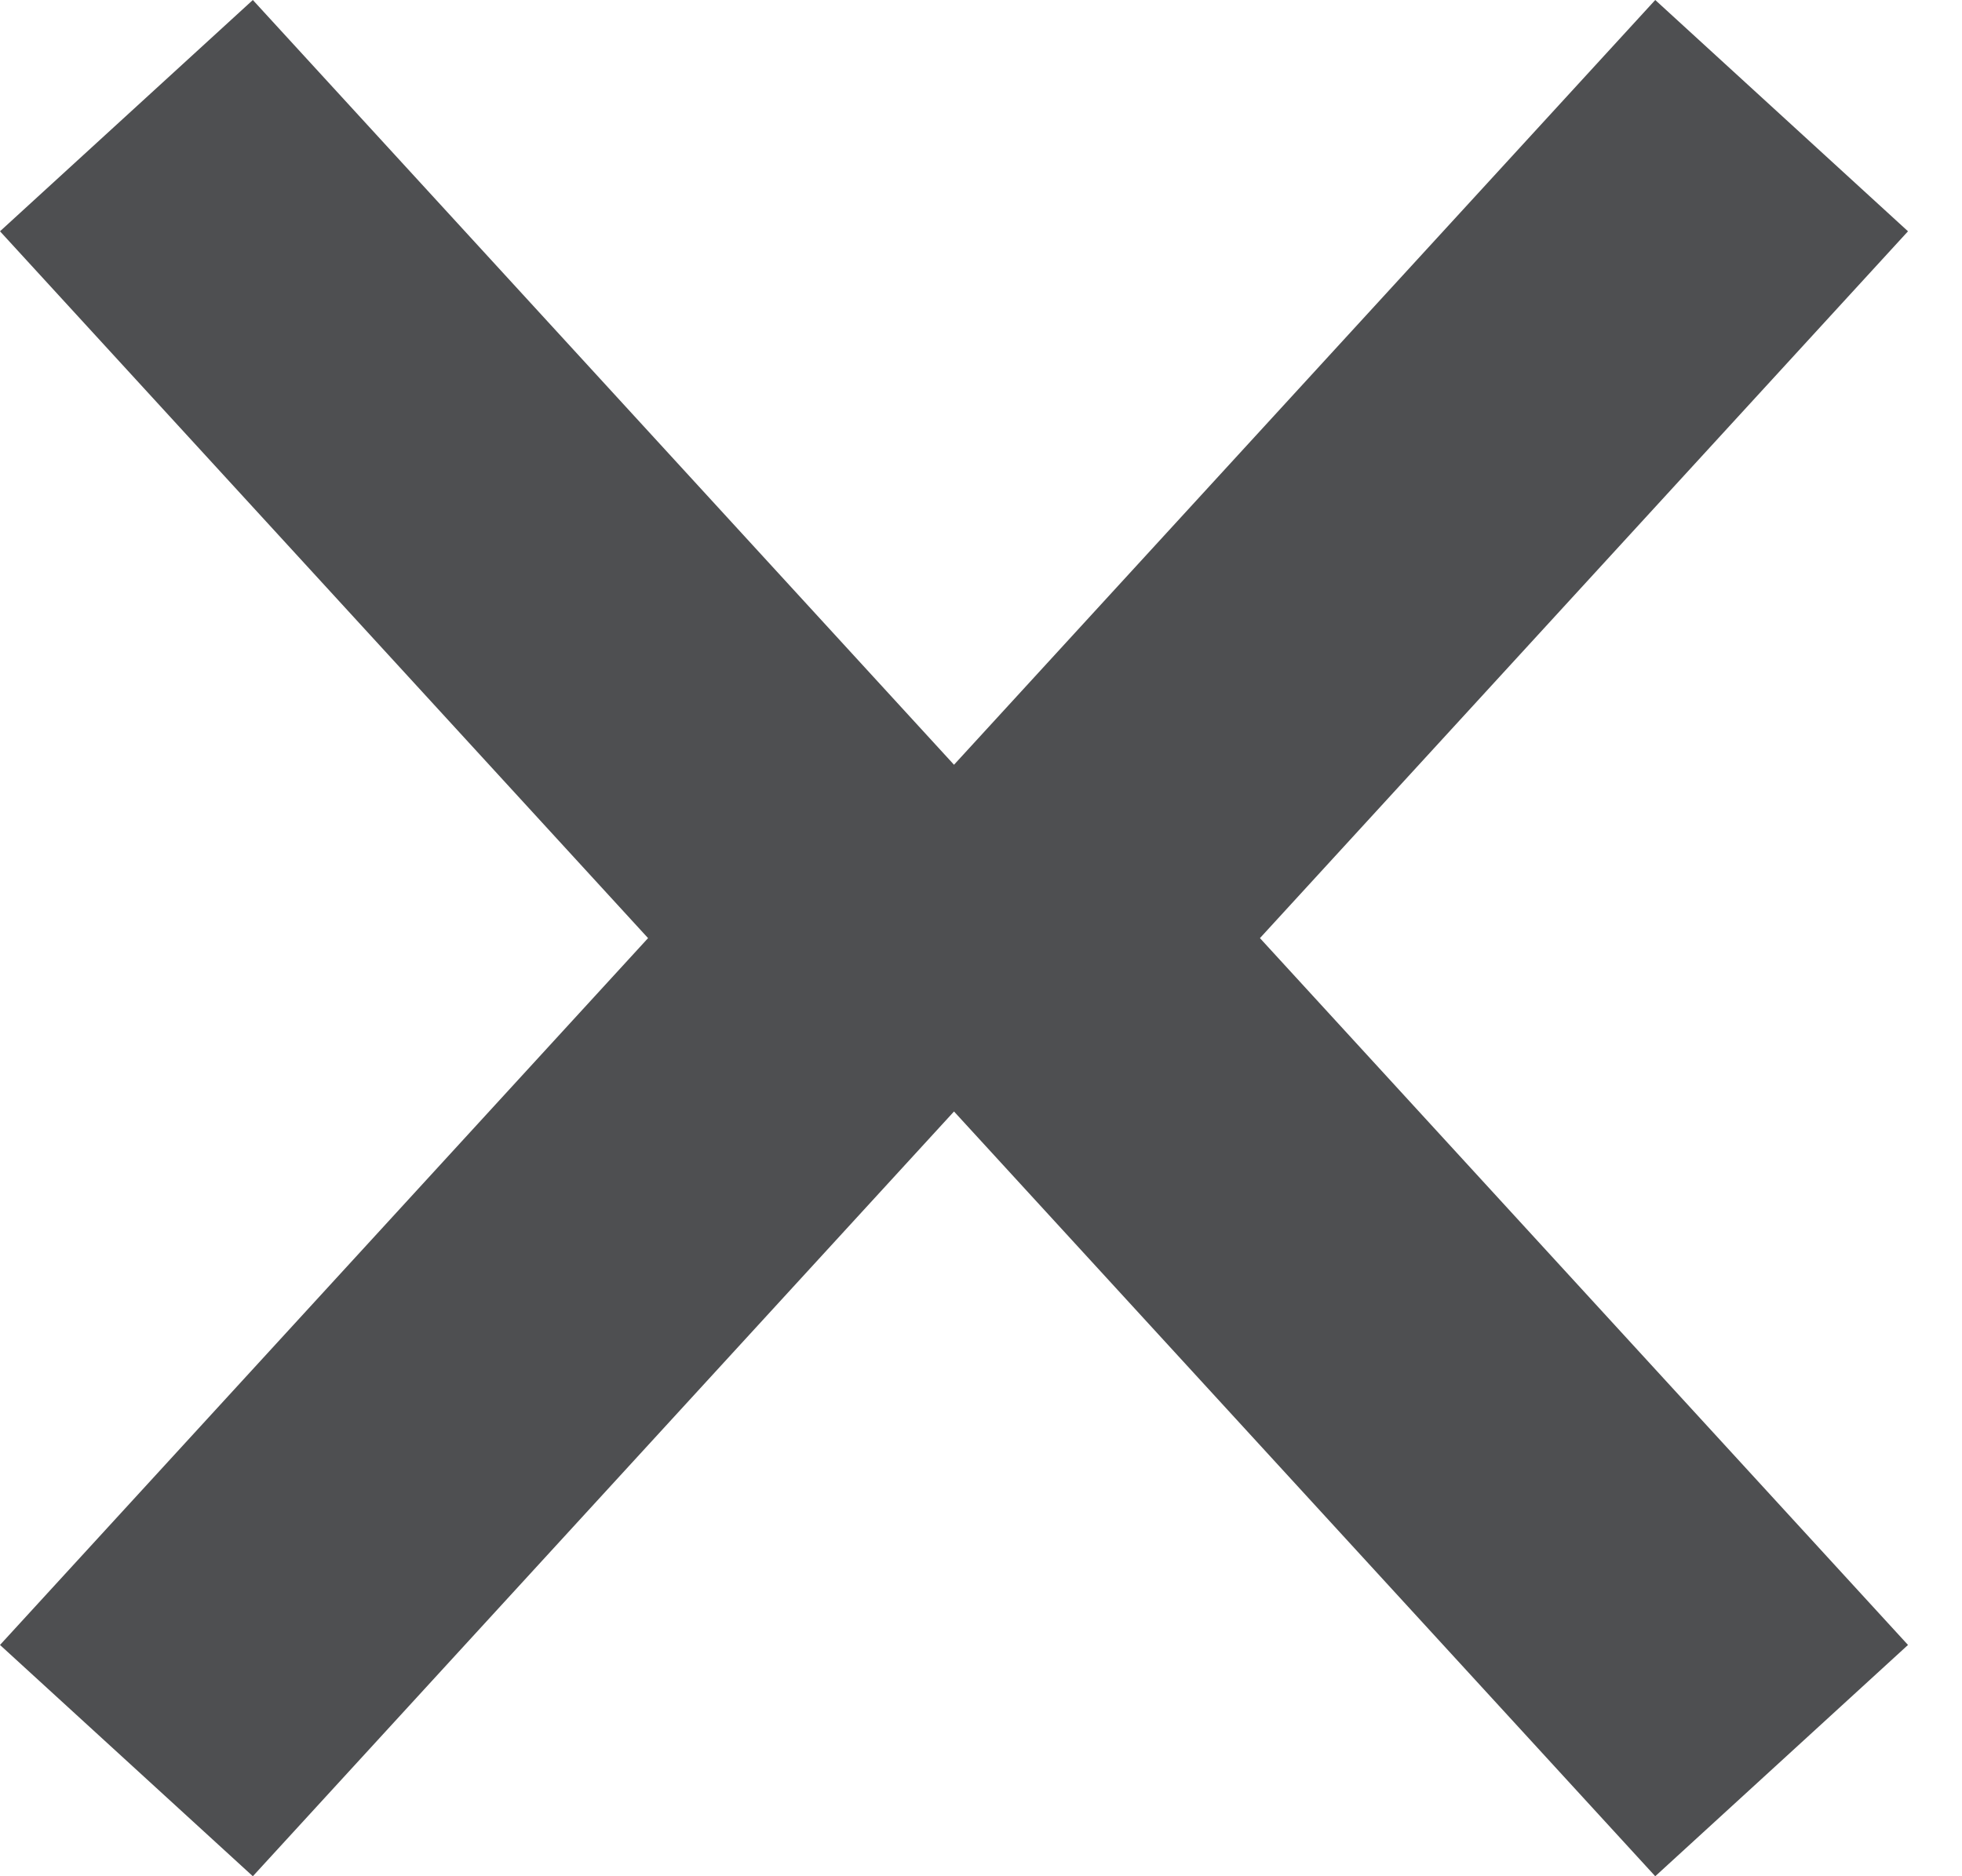
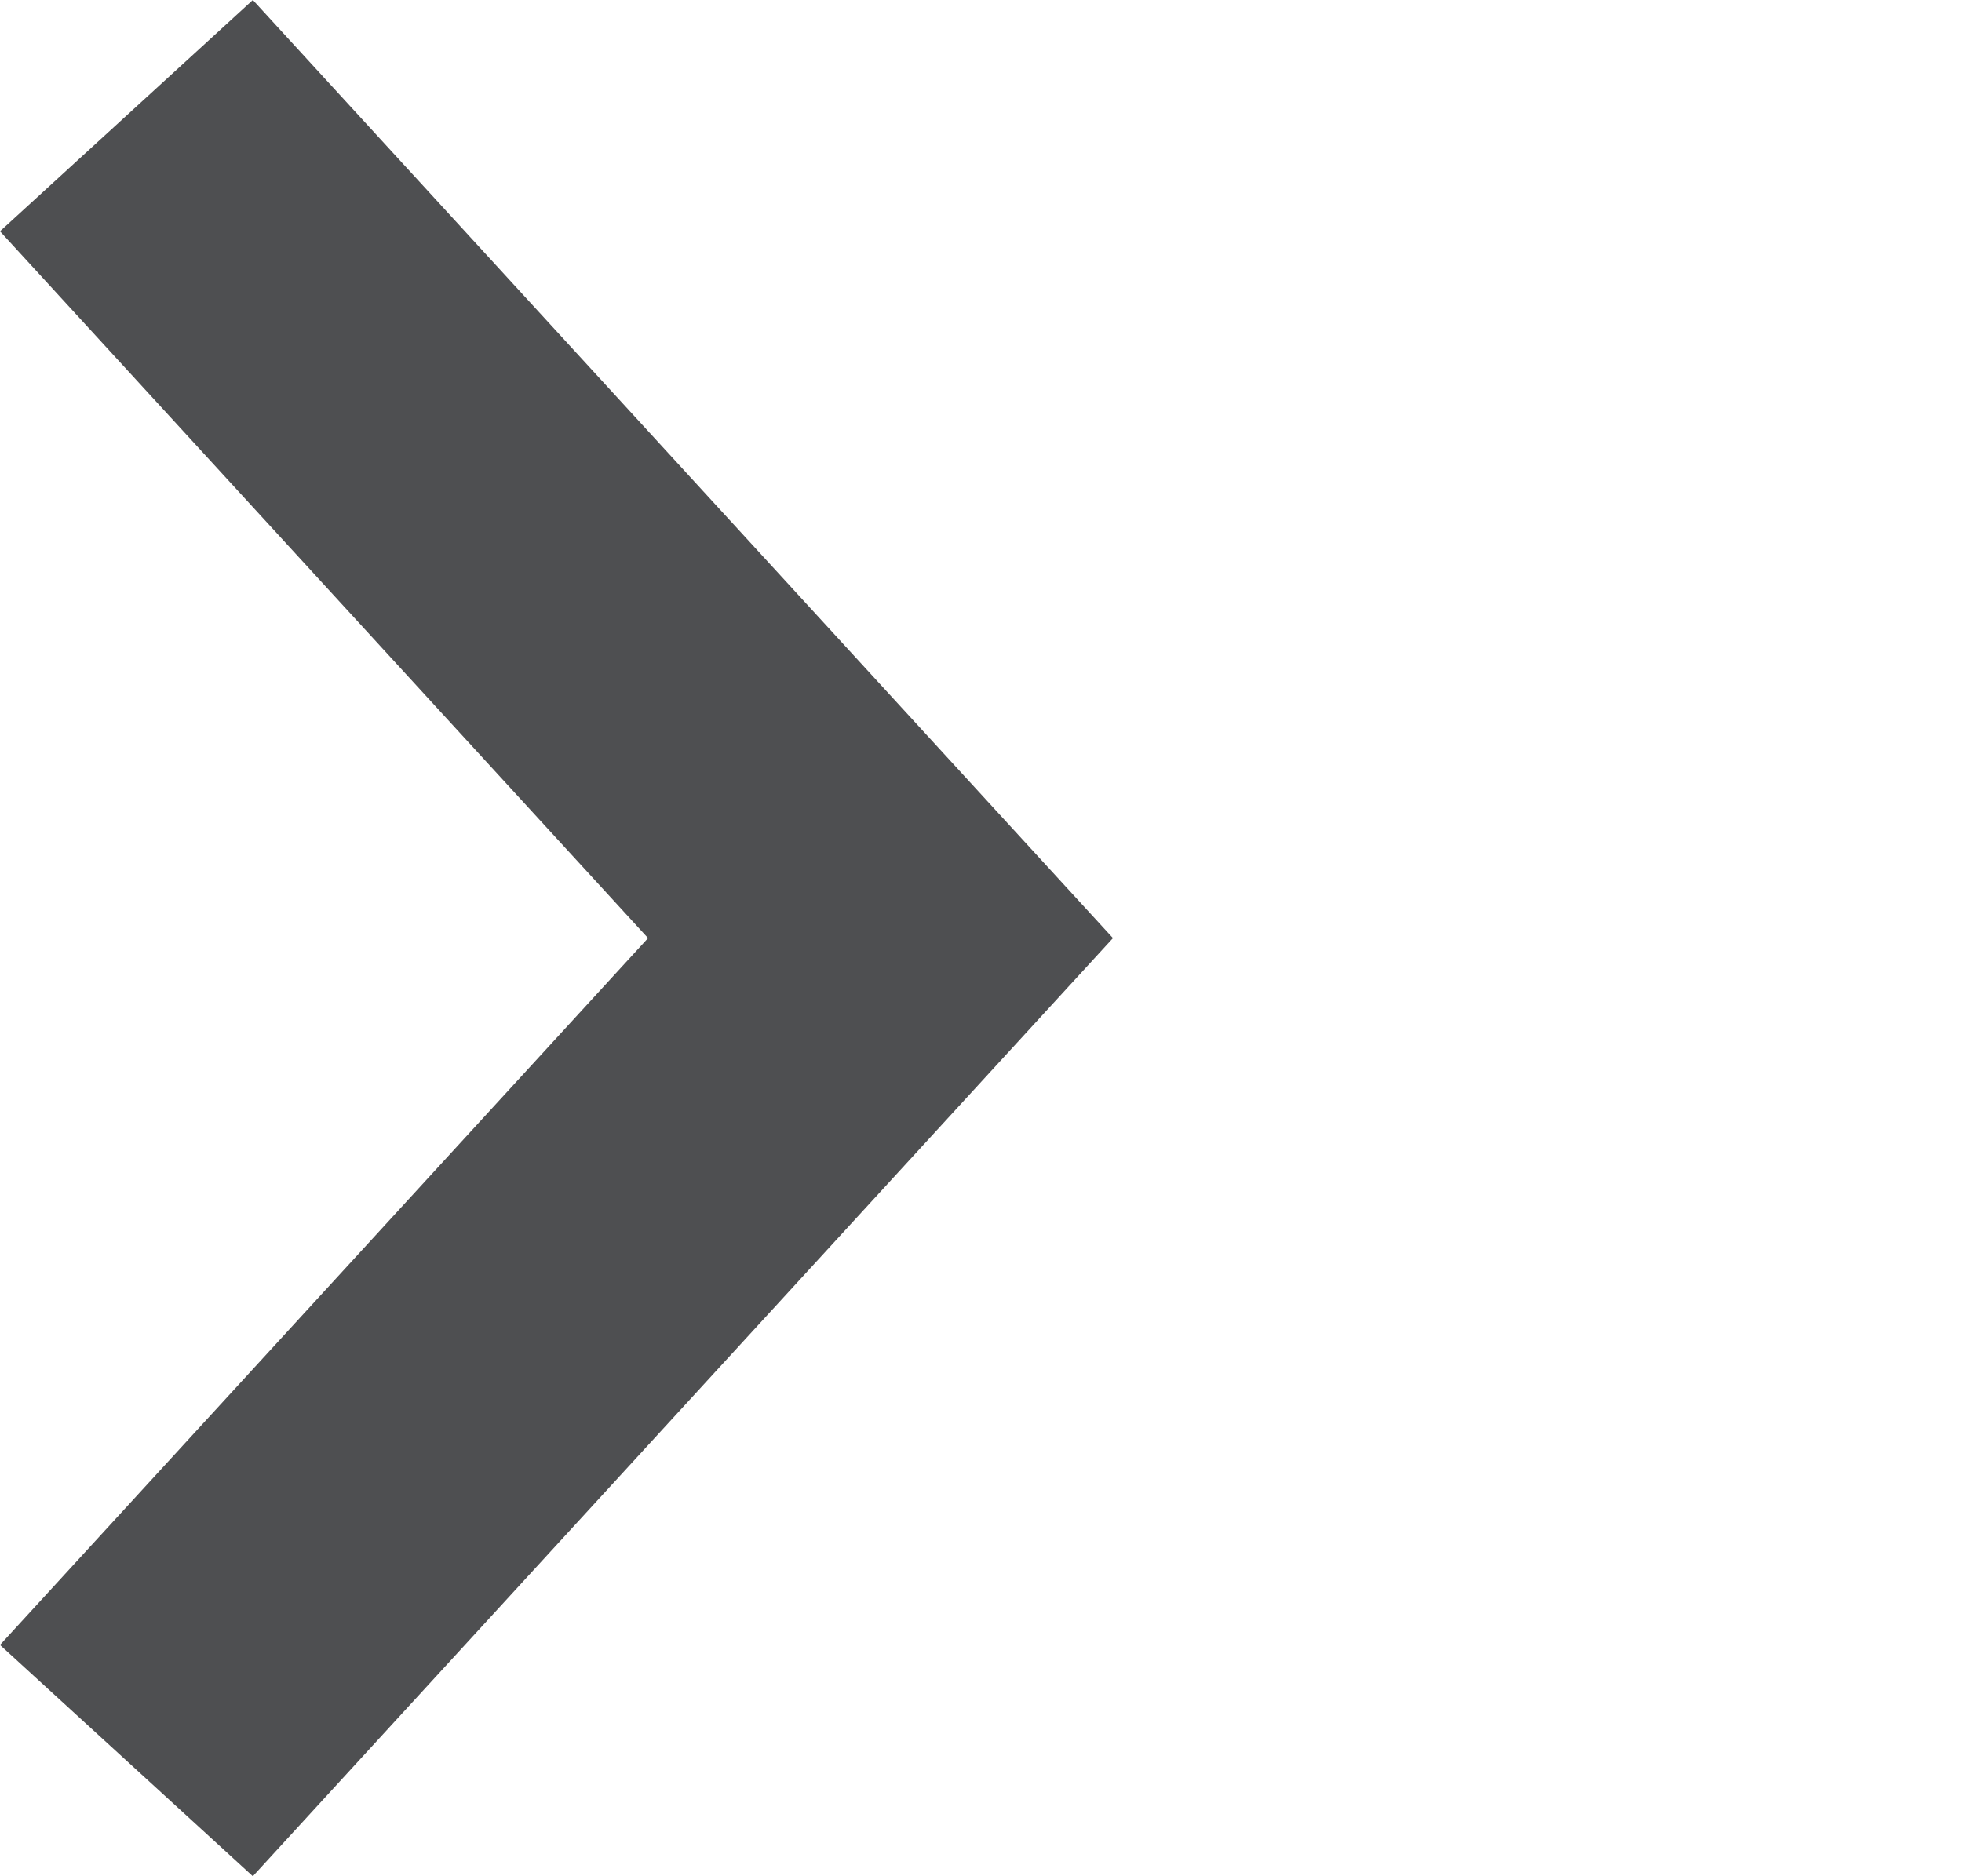
<svg xmlns="http://www.w3.org/2000/svg" width="23" height="22" viewBox="0 0 23 22" fill="none">
-   <path d="M9.32 11L10.563 12.356L19.404 22L22.367 19.288L14.77 11L22.367 2.712L19.404 -1.2954e-07L10.563 9.644L9.32 11L9.32 11Z" fill="#4E4F51" />
  <path d="M13.047 11L11.804 12.356L2.964 22L8.43089e-07 19.288L7.597 11L1.18562e-07 2.712L2.964 -1.2954e-07L11.804 9.644L13.047 11L13.047 11Z" fill="#4E4F51" />
</svg>